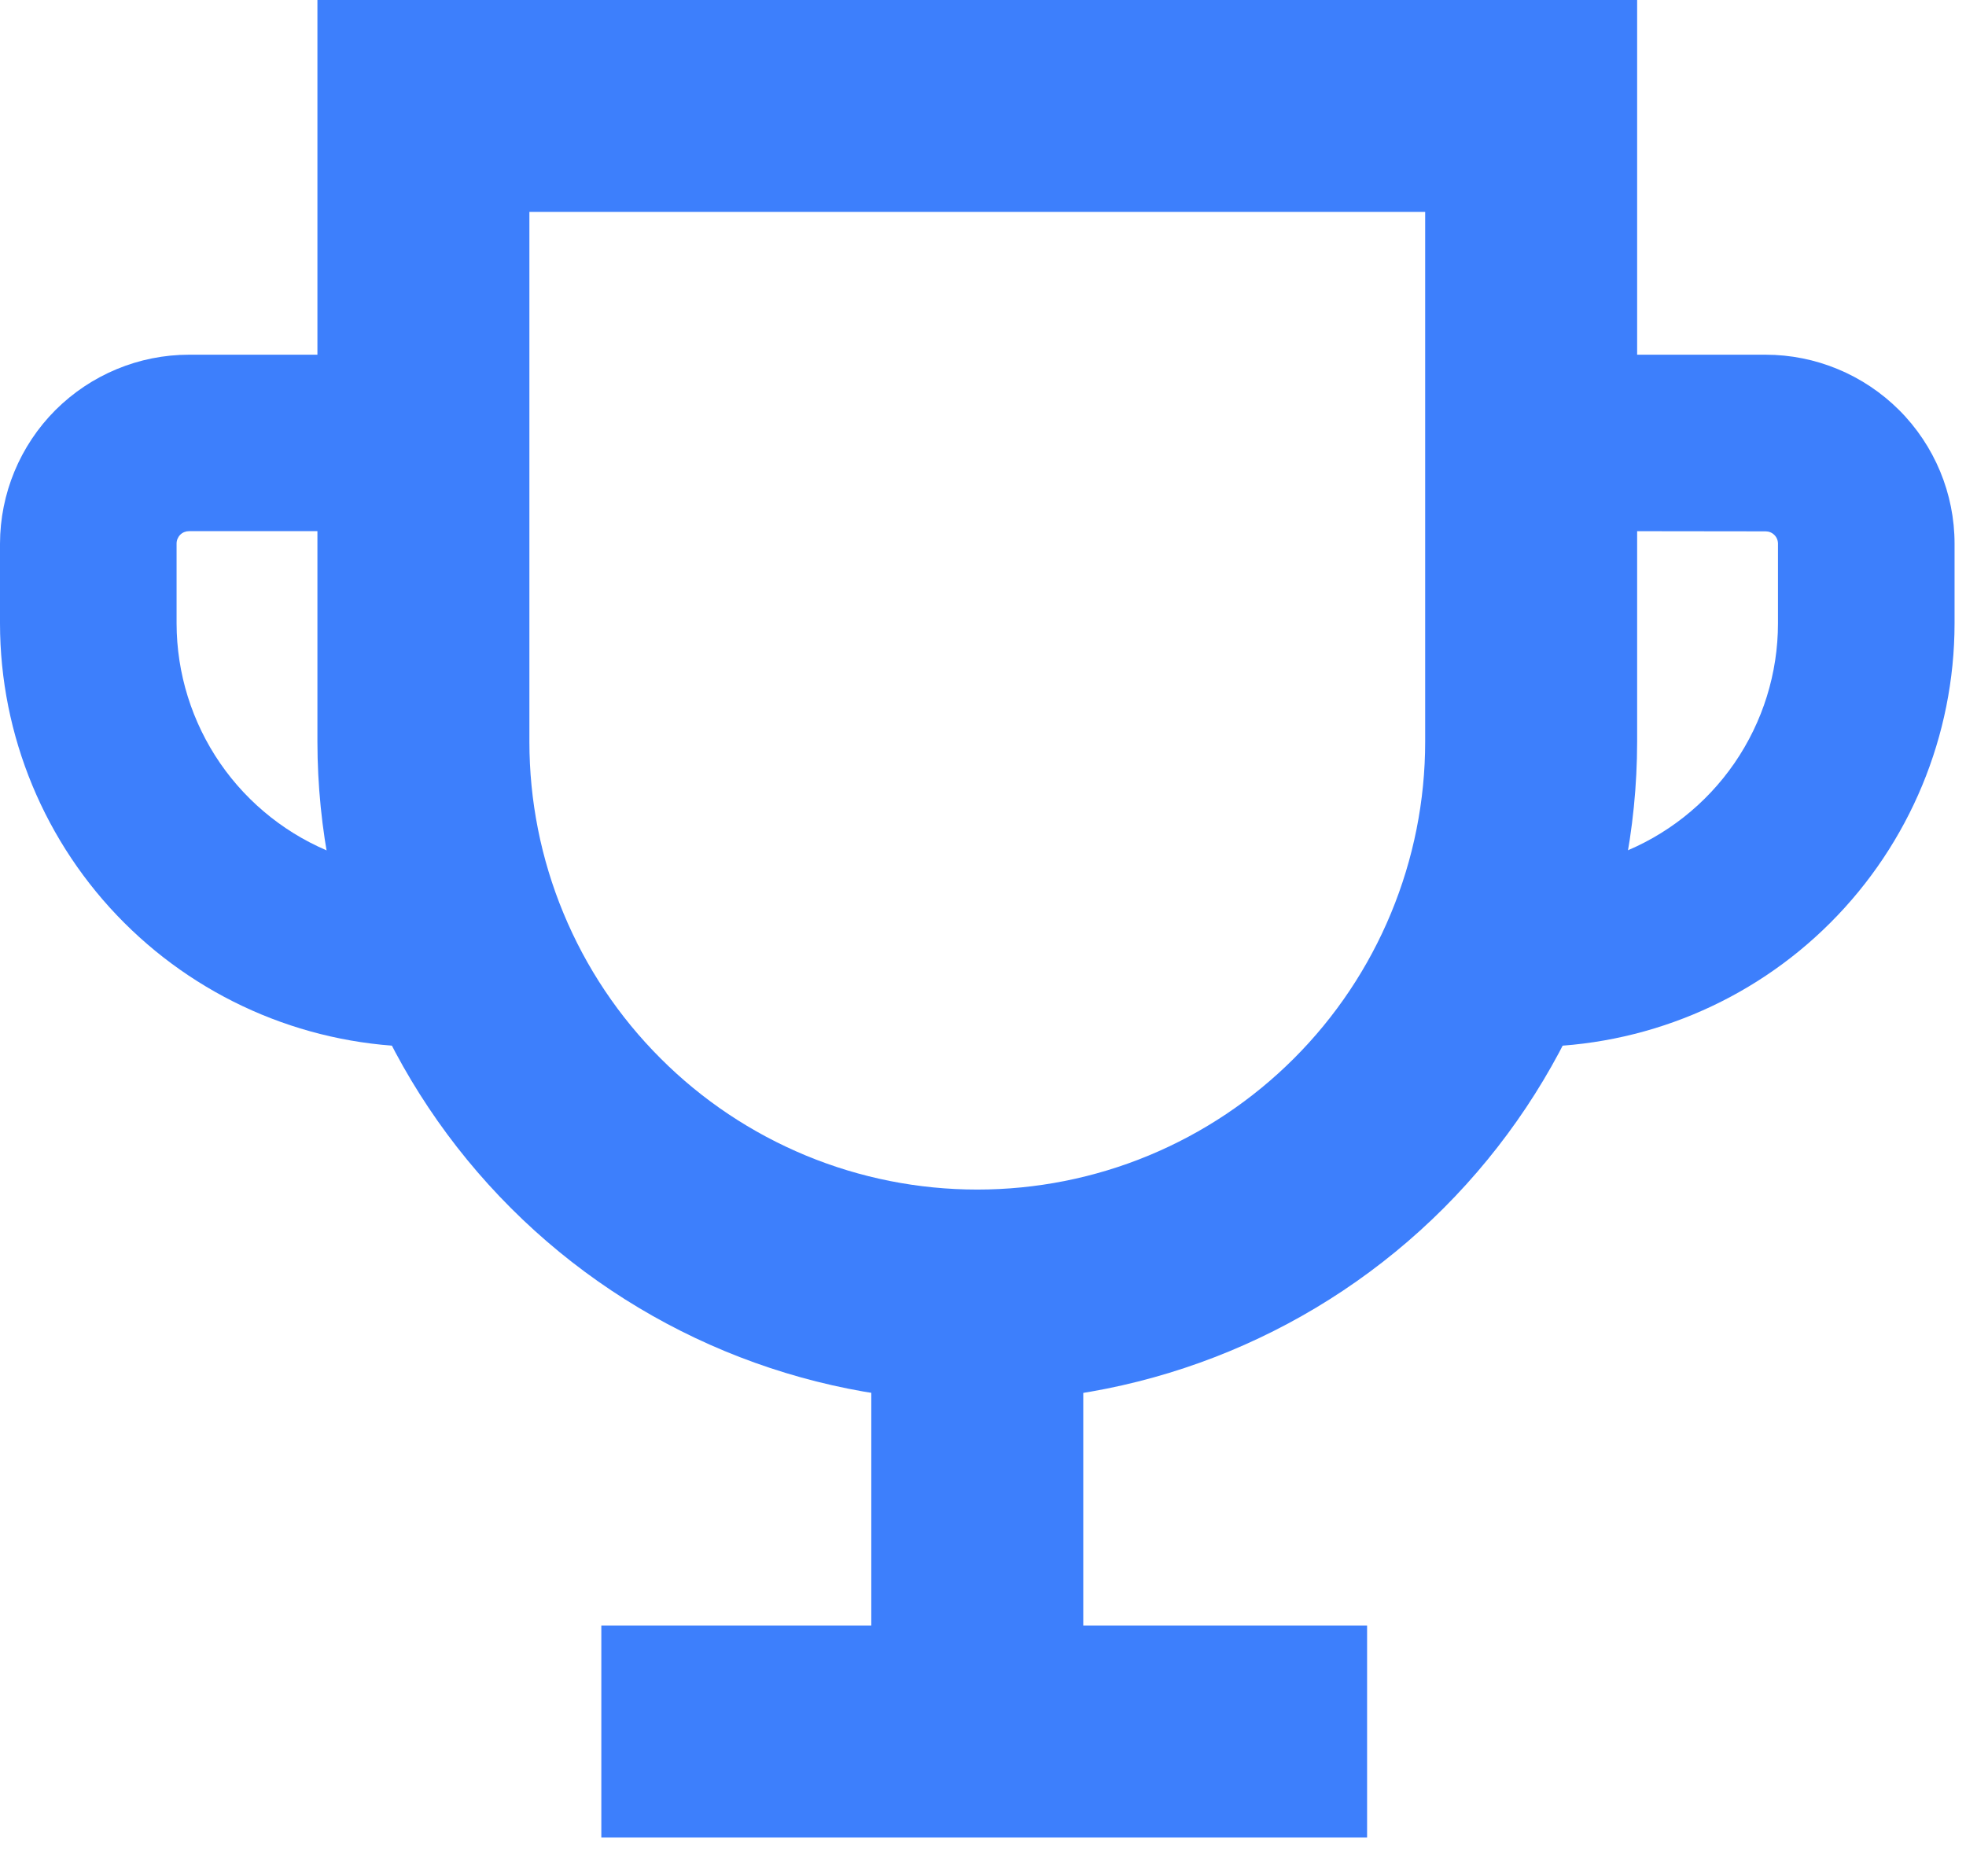
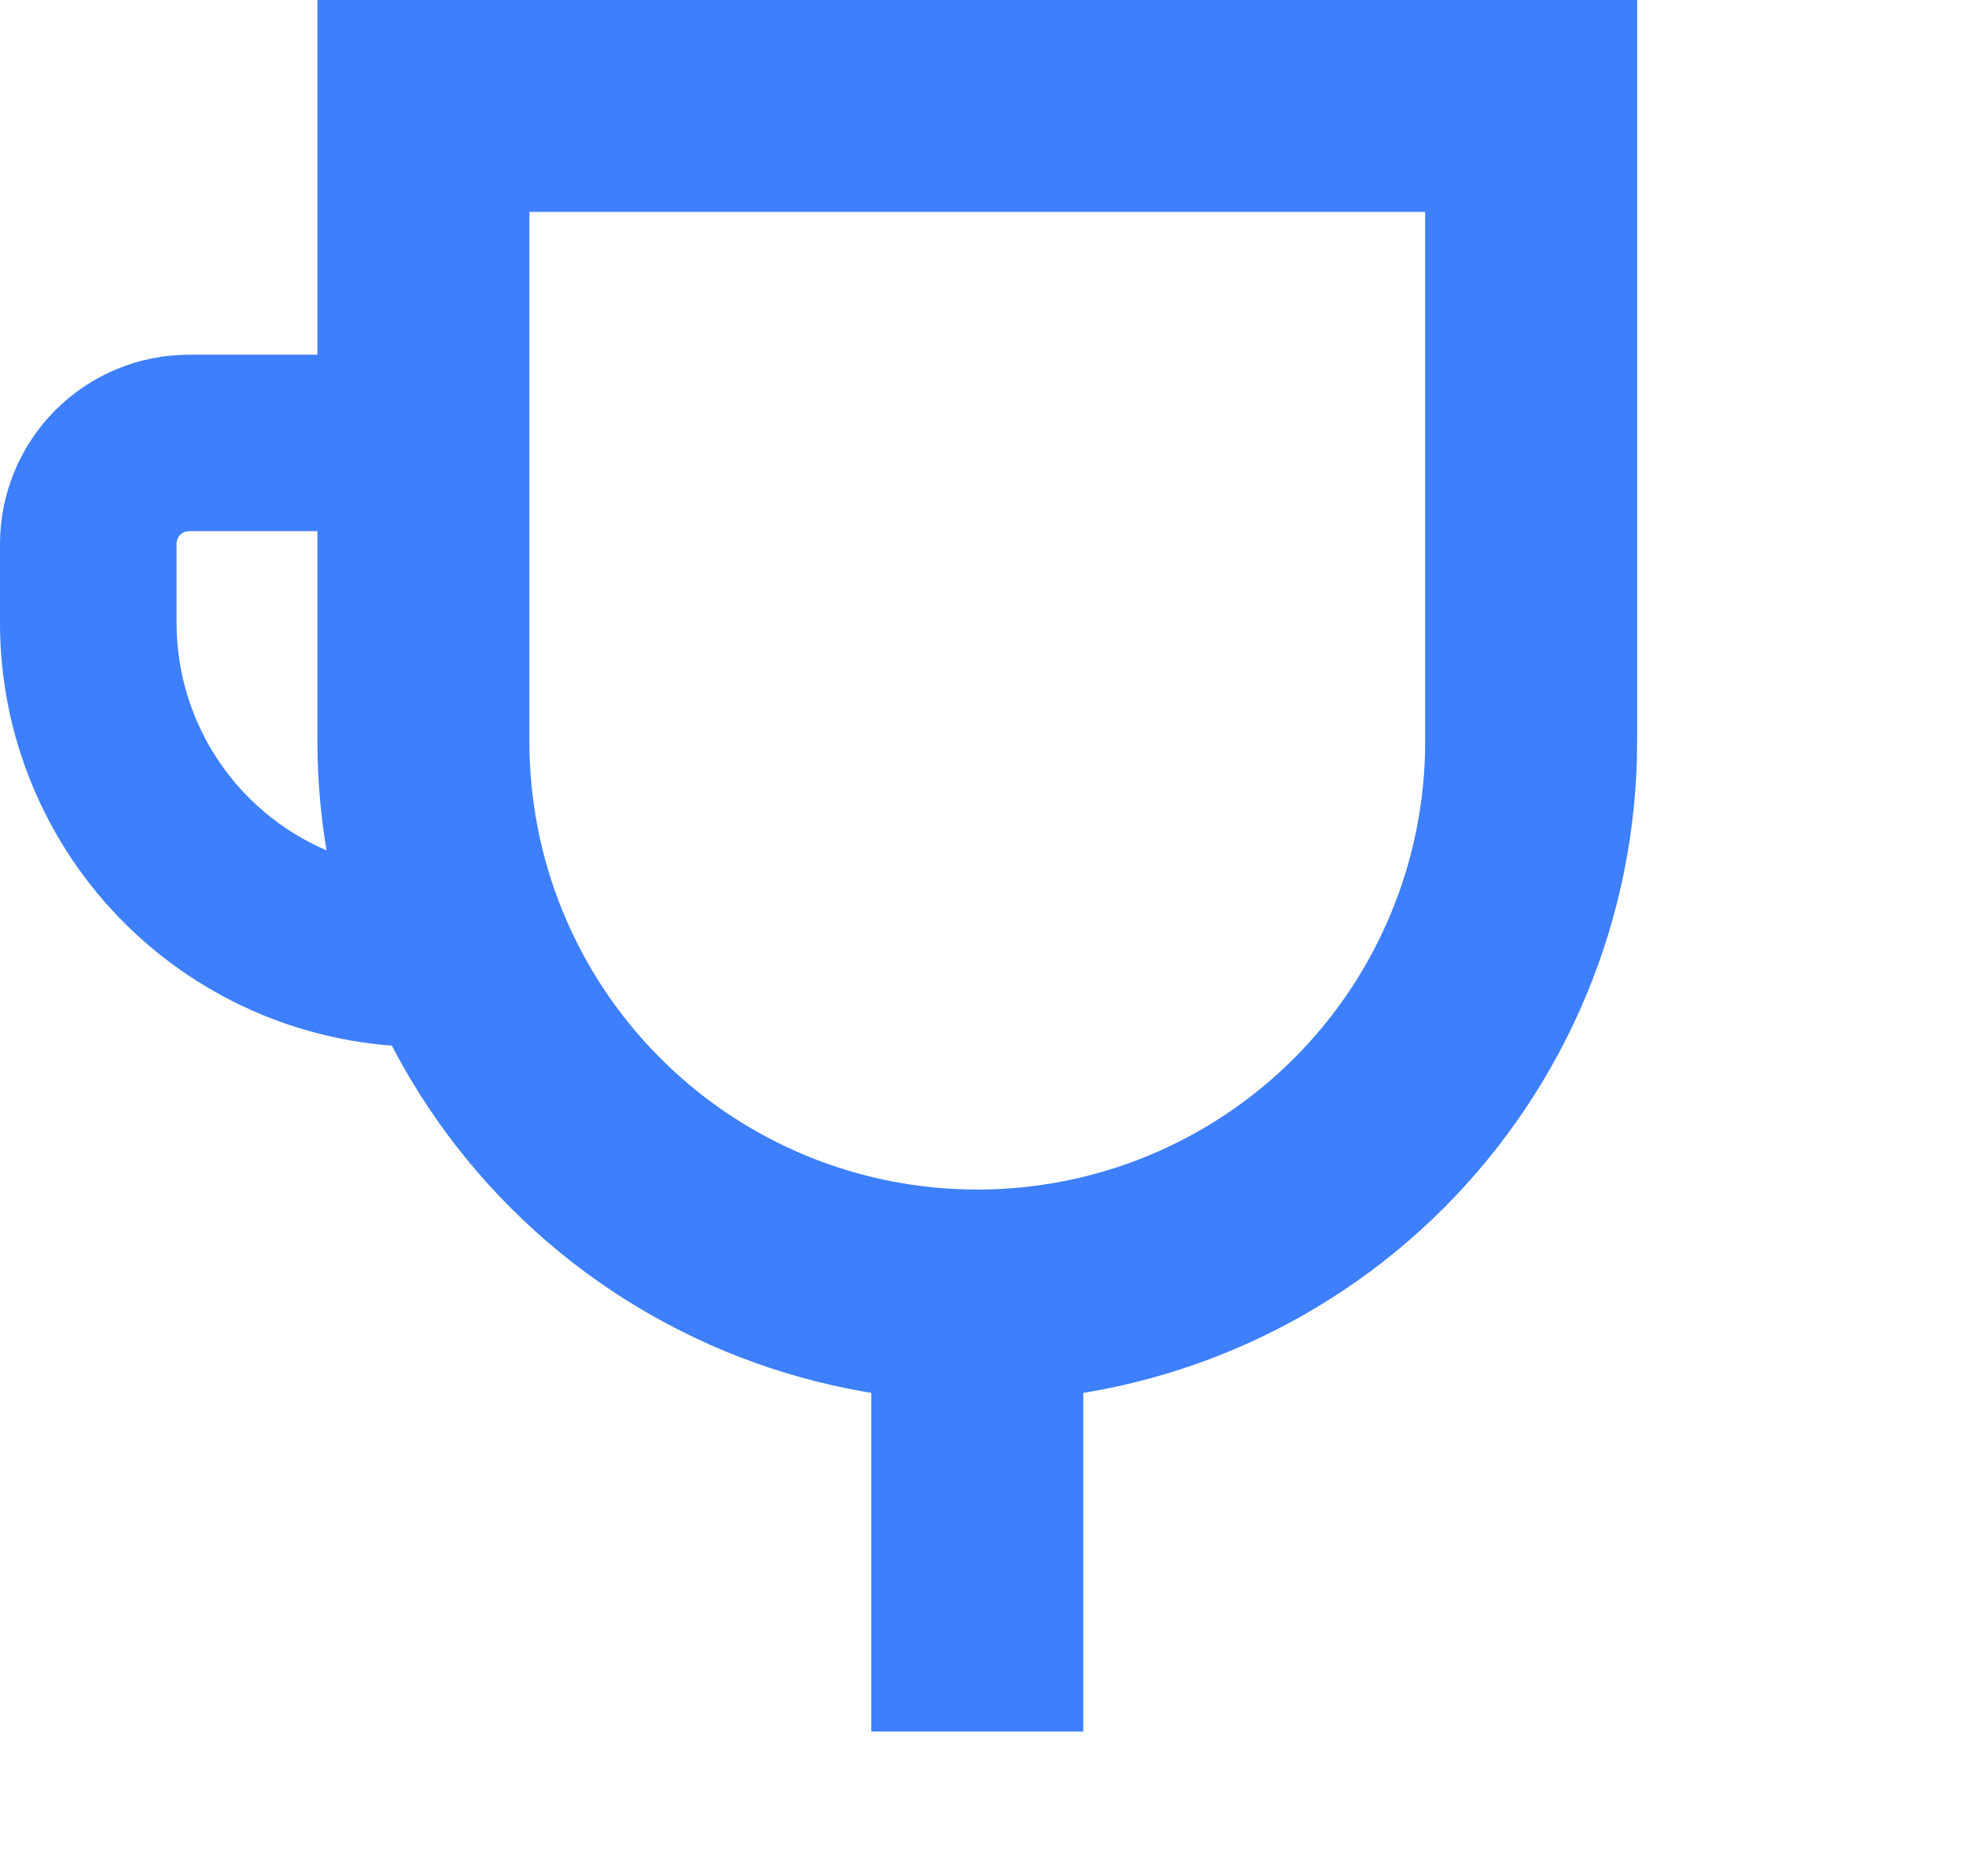
<svg xmlns="http://www.w3.org/2000/svg" width="22" height="21" viewBox="0 0 22 21" fill="none">
  <path d="M10.936 15.687C8.978 15.684 7.101 14.906 5.717 13.521C4.333 12.137 3.554 10.26 3.552 8.302V0H18.32V8.302C18.318 10.26 17.539 12.137 16.155 13.522C14.771 14.906 12.893 15.685 10.936 15.687ZM5.924 2.372V8.302C5.924 8.961 6.053 9.612 6.305 10.22C6.557 10.829 6.926 11.381 7.392 11.846C7.857 12.312 8.41 12.681 9.018 12.933C9.626 13.185 10.277 13.314 10.936 13.314C11.594 13.314 12.246 13.185 12.854 12.933C13.462 12.681 14.014 12.312 14.48 11.846C14.945 11.381 15.314 10.829 15.566 10.22C15.818 9.612 15.948 8.961 15.948 8.302V2.372H5.924Z" fill="#3D7FFC" />
-   <path d="M17.134 11.717H16.145V3.97H19.757C20.318 3.97 20.855 4.194 21.252 4.59C21.649 4.987 21.872 5.525 21.872 6.085V6.978C21.871 8.234 21.371 9.439 20.483 10.327C19.595 11.216 18.39 11.715 17.134 11.717ZM18.122 5.945V9.555C18.644 9.355 19.092 9.001 19.409 8.541C19.726 8.08 19.896 7.535 19.896 6.976V6.085C19.896 6.049 19.882 6.013 19.855 5.987C19.829 5.961 19.794 5.947 19.757 5.947L18.122 5.945Z" fill="#3D7FFC" />
  <path d="M5.727 11.717H4.739C3.482 11.715 2.278 11.216 1.389 10.327C0.501 9.439 0.001 8.234 0 6.978L0 6.085C0.001 5.525 0.224 4.987 0.62 4.59C1.017 4.194 1.554 3.97 2.115 3.97H5.727V11.717ZM2.115 5.945C2.078 5.945 2.043 5.959 2.017 5.985C1.991 6.011 1.976 6.047 1.976 6.083V6.978C1.977 7.537 2.147 8.082 2.464 8.543C2.781 9.003 3.23 9.357 3.752 9.557V5.945H2.115Z" fill="#3D7FFC" />
  <path d="M12.122 14.5H9.75V19.38H12.122V14.5Z" fill="#3D7FFC" />
-   <path d="M15.298 18.194H6.729V20.566H15.298V18.194Z" fill="#3D7FFC" />
</svg>